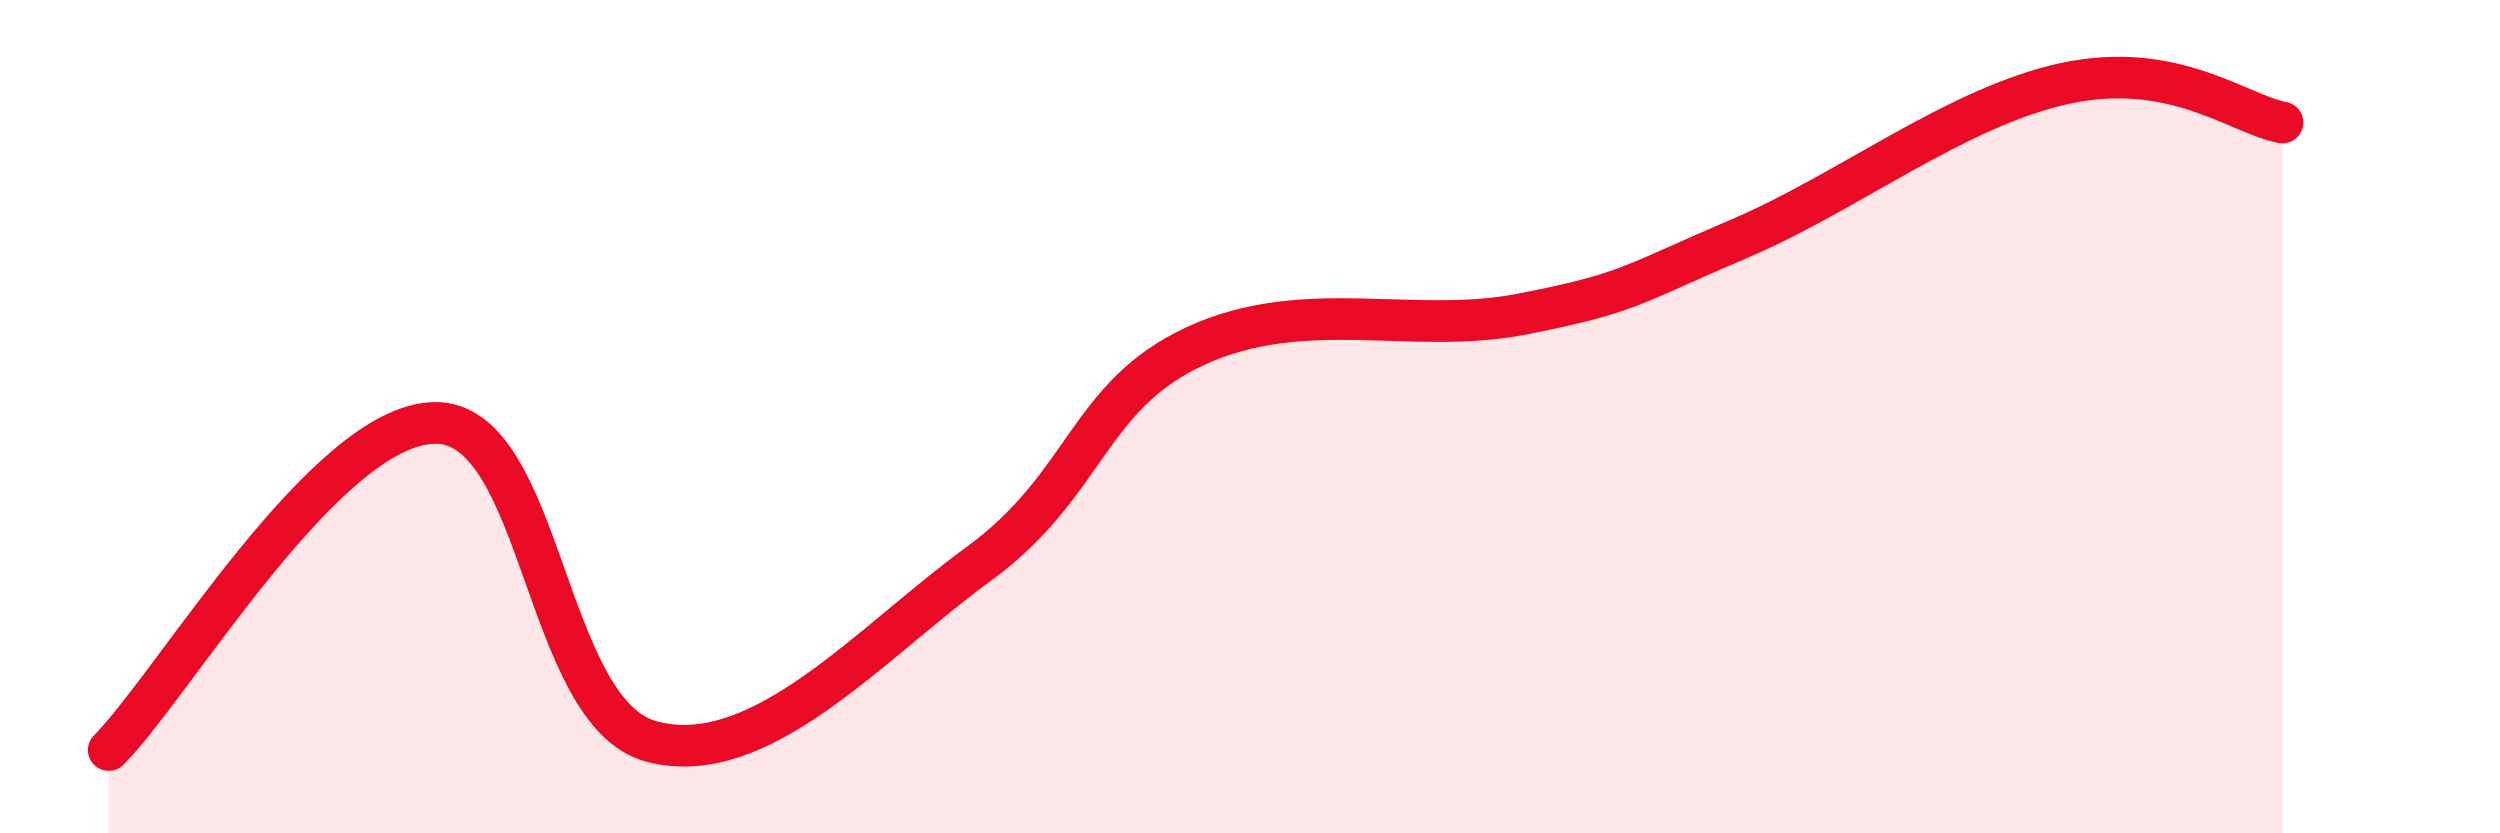
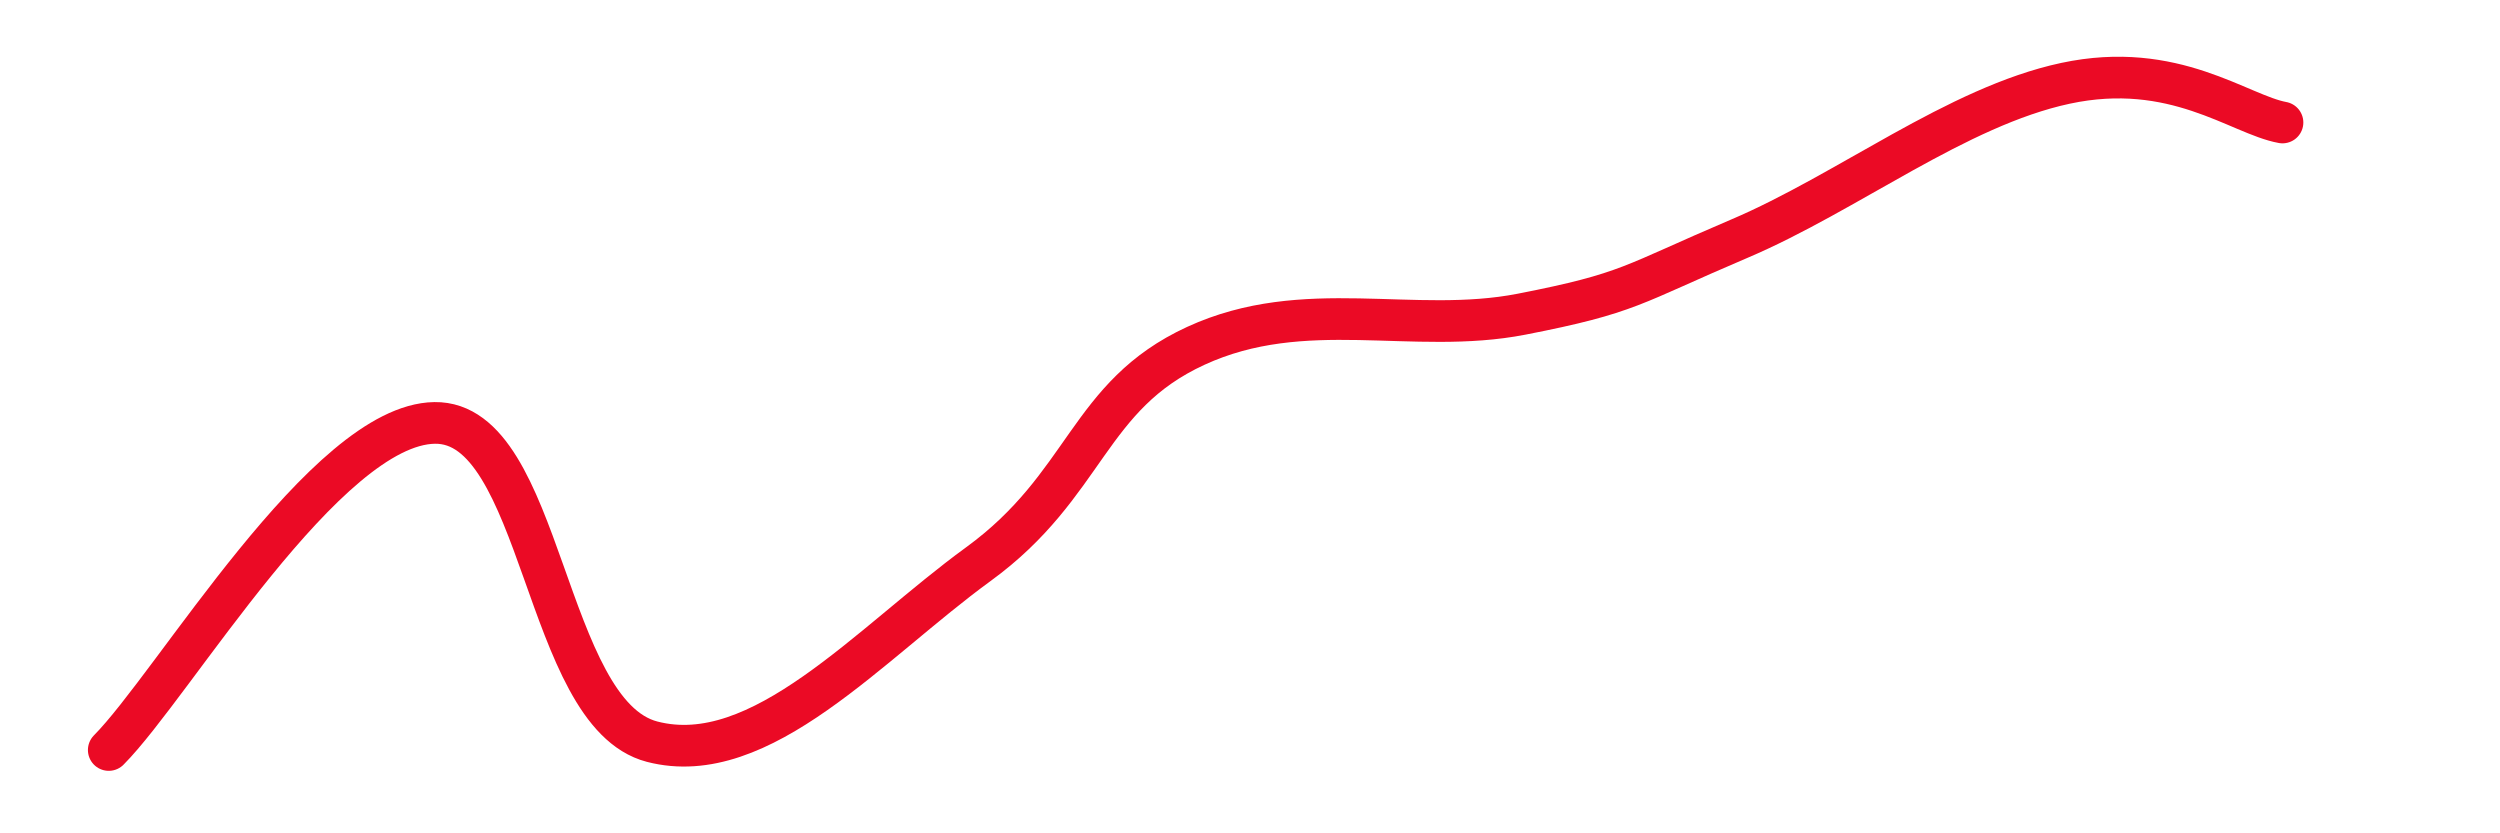
<svg xmlns="http://www.w3.org/2000/svg" width="60" height="20" viewBox="0 0 60 20">
-   <path d="M 2.61,18 C 4.17,16.43 7.82,10.19 10.43,10.15 C 13.04,10.11 13.04,17.12 15.65,17.8 C 18.26,18.48 20.87,15.44 23.48,13.54 C 26.09,11.64 26.09,9.5 28.7,8.3 C 31.31,7.1 33.91,8.05 36.52,7.54 C 39.13,7.03 39.13,6.84 41.74,5.73 C 44.35,4.62 46.96,2.56 49.57,2 C 52.18,1.44 53.74,2.75 54.78,2.94L54.78 20L2.61 20Z" fill="#EB0A25" opacity="0.1" stroke-linecap="round" stroke-linejoin="round" />
  <path d="M 2.61,18 C 4.17,16.43 7.82,10.19 10.43,10.15 C 13.04,10.11 13.04,17.12 15.65,17.8 C 18.26,18.48 20.87,15.44 23.48,13.54 C 26.09,11.64 26.09,9.5 28.7,8.3 C 31.31,7.1 33.91,8.05 36.52,7.54 C 39.13,7.03 39.13,6.84 41.74,5.73 C 44.35,4.62 46.96,2.56 49.57,2 C 52.18,1.44 53.74,2.75 54.78,2.94" stroke="#EB0A25" stroke-width="1" fill="none" stroke-linecap="round" stroke-linejoin="round" />
</svg>